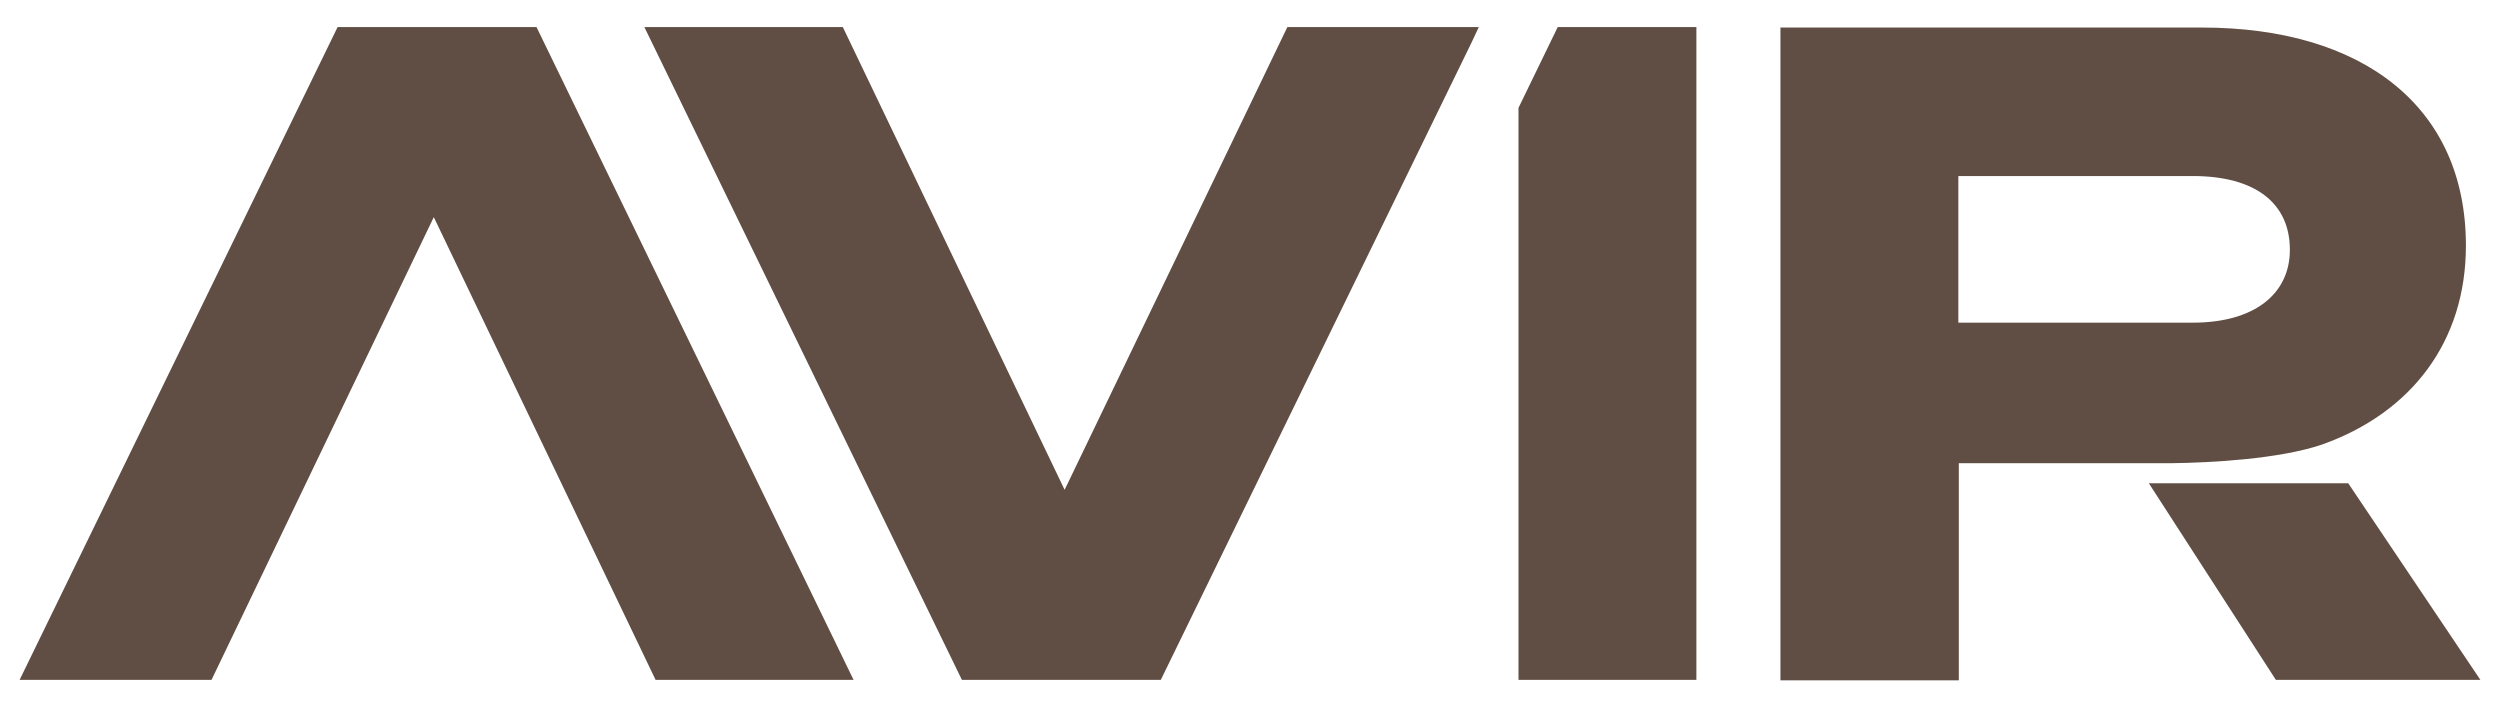
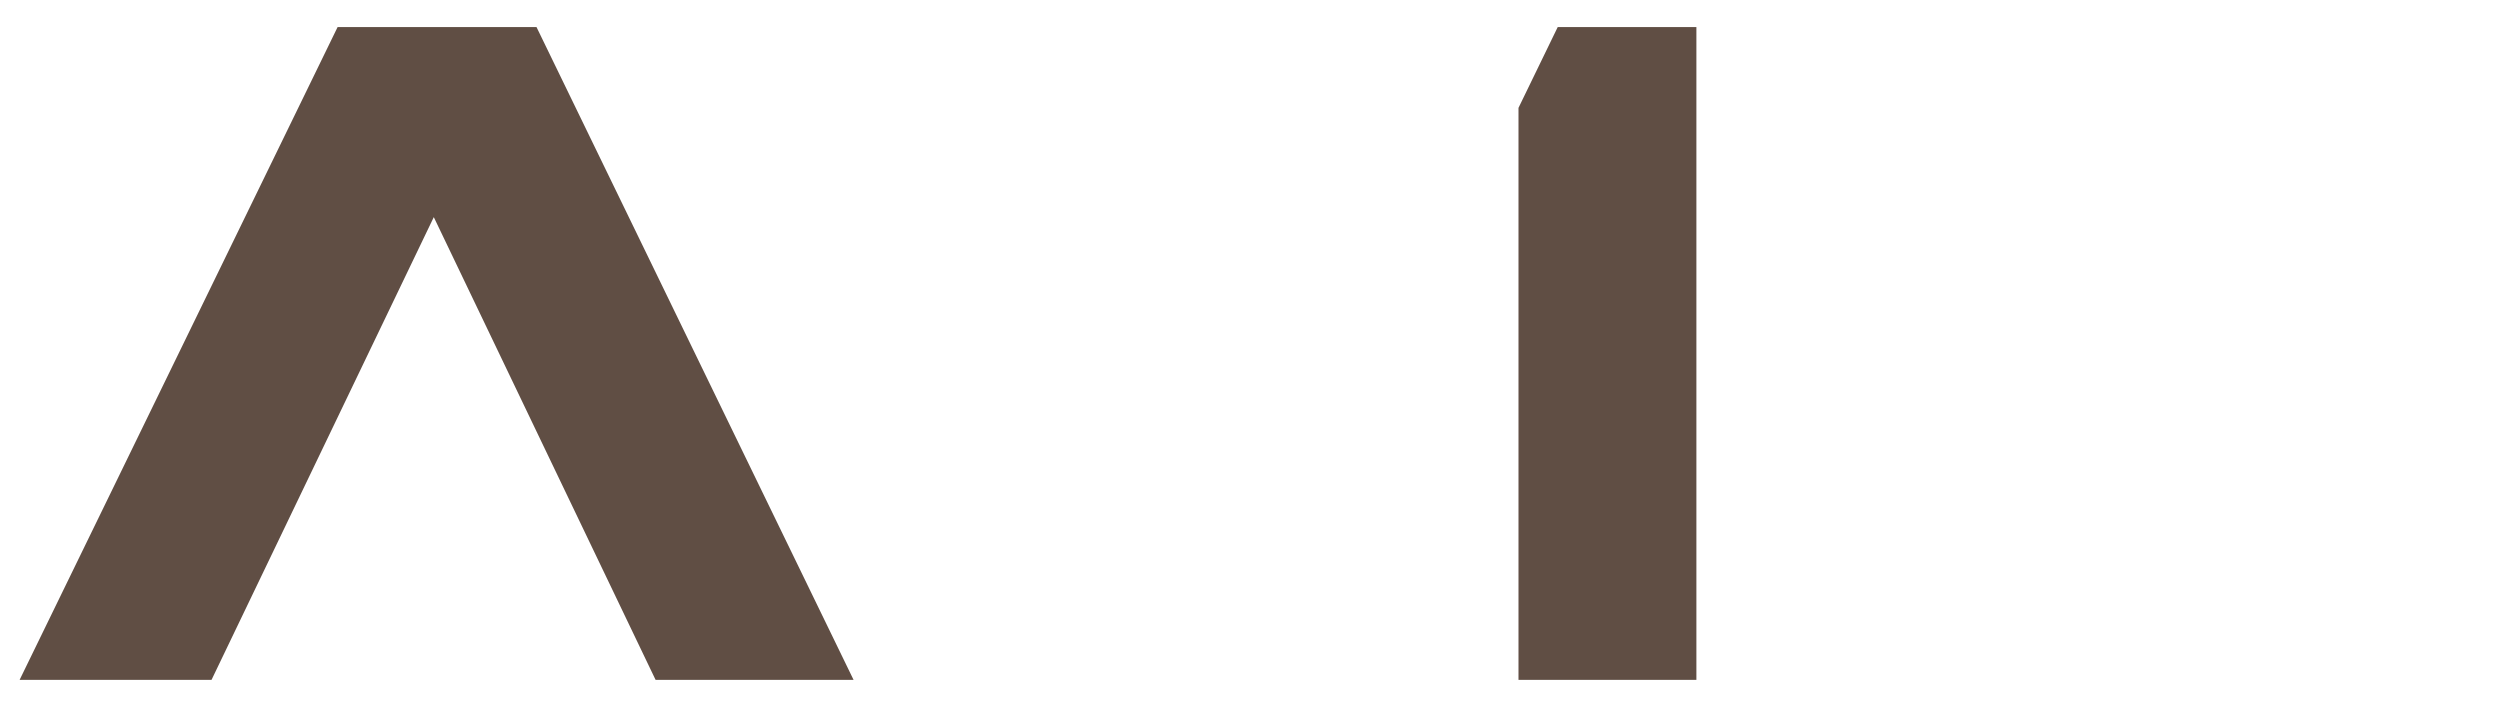
<svg xmlns="http://www.w3.org/2000/svg" version="1.1" id="Layer_1" x="0px" y="0px" viewBox="0 0 535.4 150.6" style="enable-background:new 0 0 535.4 150.6;" xml:space="preserve">
  <style type="text/css">
	.st0{fill:#604E44;}
</style>
-   <polygon class="st0" points="315.2,5.8 275.7,5.8 228,104.9 180.5,5.8 138,5.8 206,145.6 248.6,145.6 315.2,9 316.7,5.8 " />
-   <path class="st0" d="M497.3,95.2C497.3,95.1,497.3,95.1,497.3,95.2L497.3,95.2c19.1-6.8,30.8-22,30.8-42.6c0-30-22.4-46.7-56.5-46.7  h-90.3v139.8h38.2V99.2h38l0,0h7.4C473.6,99.1,488.2,98.3,497.3,95.2z M419.4,69.1V37.7h50.2c13.4,0,20.8,5.8,20.8,15.8  c0,9.3-7.4,15.6-20.8,15.6H419.4z" />
-   <polygon class="st0" points="502.9,103.5 460.2,103.5 487.4,145.6 531.2,145.6 " />
  <g>
    <polygon class="st0" points="333.6,5.8 325.2,23.1 325.2,145.6 363.3,145.6 363.3,5.8  " />
  </g>
  <polygon class="st0" points="114.9,5.8 72.3,5.8 4.2,145.6 45.3,145.6 92.9,46.5 140.4,145.6 182.8,145.6 " />
</svg>